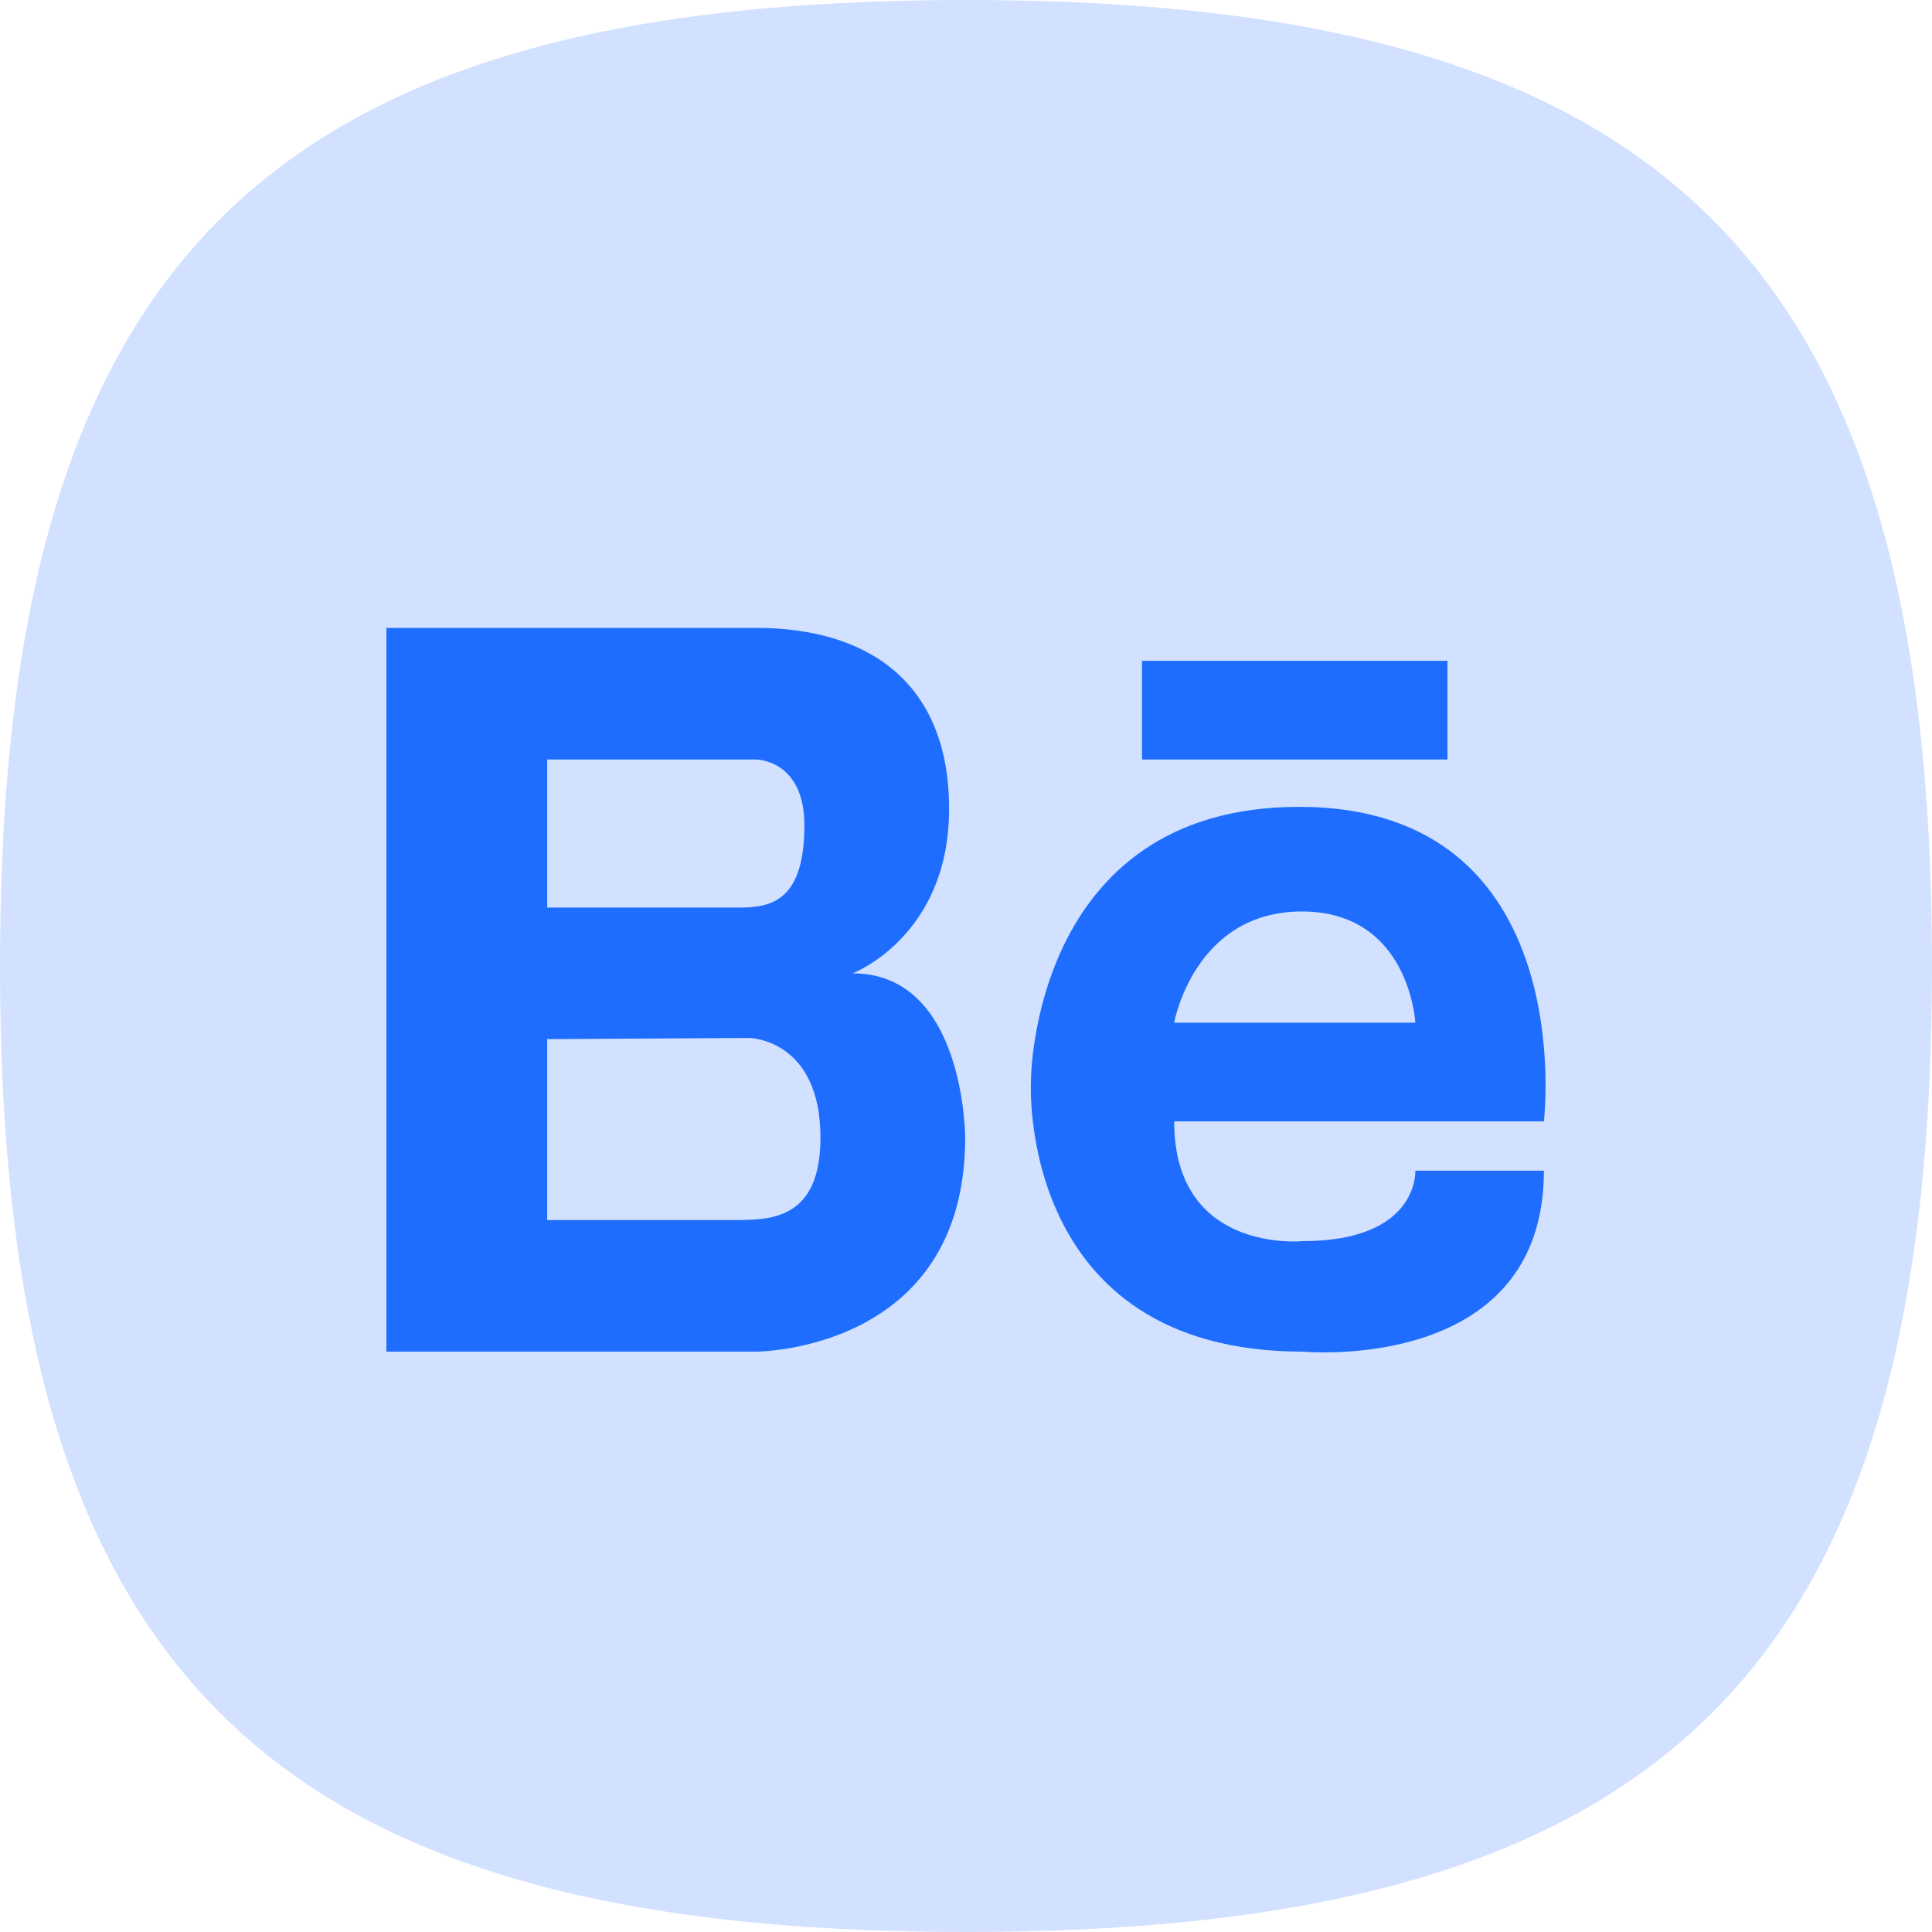
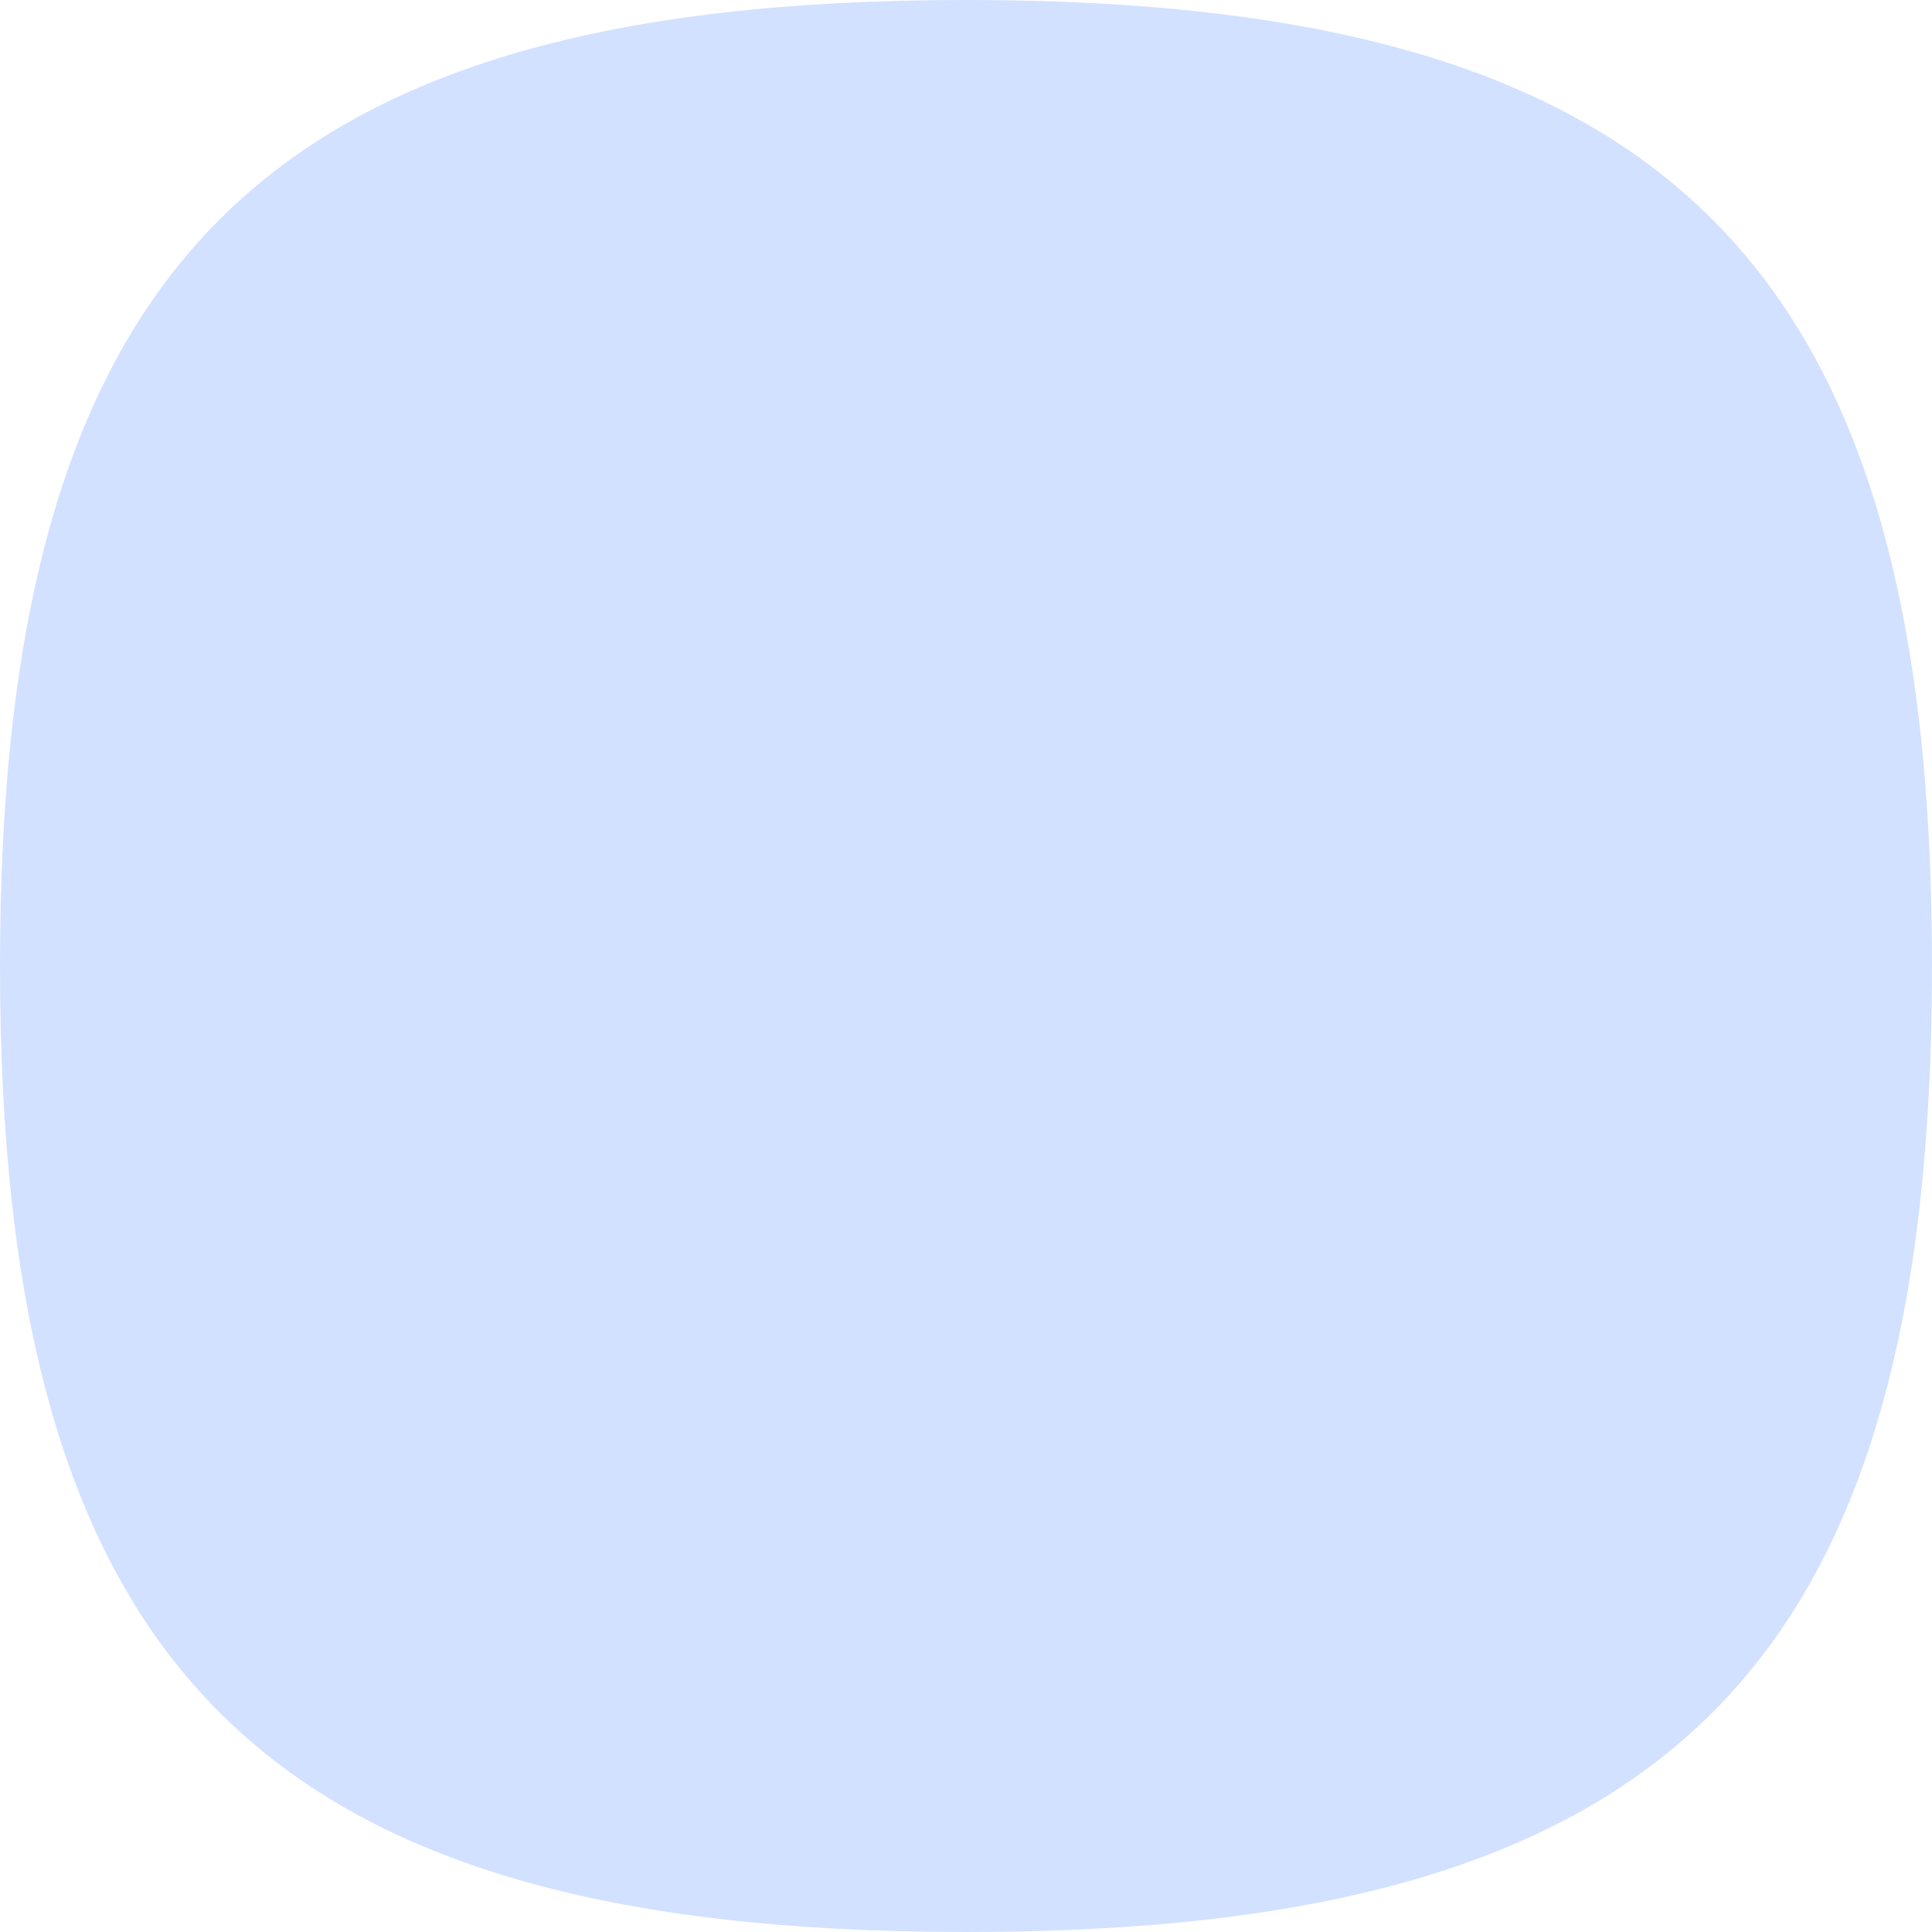
<svg xmlns="http://www.w3.org/2000/svg" width="40" height="40" viewBox="0 0 40 40" fill="none">
  <path opacity="0.2" d="M0 20C0 5.455 5.455 0 20 0C34.545 0 40 5.455 40 20C40 34.546 34.545 40 20 40C5.455 40 0 34.546 0 20Z" fill="#1E6DFF" />
-   <path d="M17.653 20.152C17.653 20.152 19.65 19.392 19.65 16.746C19.65 14.1 17.939 13 15.656 13H8V27.984H15.656C15.656 27.984 19.983 27.984 19.983 23.557C19.983 23.557 19.983 20.152 17.653 20.152ZM11.329 15.725H15.656C15.656 15.725 16.654 15.725 16.654 17.087C16.654 18.626 15.989 18.79 15.323 18.79H11.329V15.725ZM15.323 25.26H11.329V21.514L15.519 21.49C15.519 21.49 16.987 21.514 16.987 23.557C16.987 25.26 15.925 25.243 15.323 25.26ZM26.896 16.705C21.341 16.705 21.344 22.386 21.344 22.386C21.344 22.386 21.038 27.984 26.973 27.984C26.973 27.984 31.965 28.458 31.965 24.238H29.303C29.303 24.238 29.383 25.696 26.973 25.696C26.973 25.696 24.31 25.965 24.31 23.217H31.965C31.965 23.217 32.744 16.705 26.896 16.705ZM29.303 21.173H24.31C24.31 21.173 24.723 18.871 26.953 18.871C29.183 18.871 29.303 21.173 29.303 21.173ZM23.644 13.681H29.968V15.725H23.644V13.681Z" fill="#1E6DFF" />
</svg>